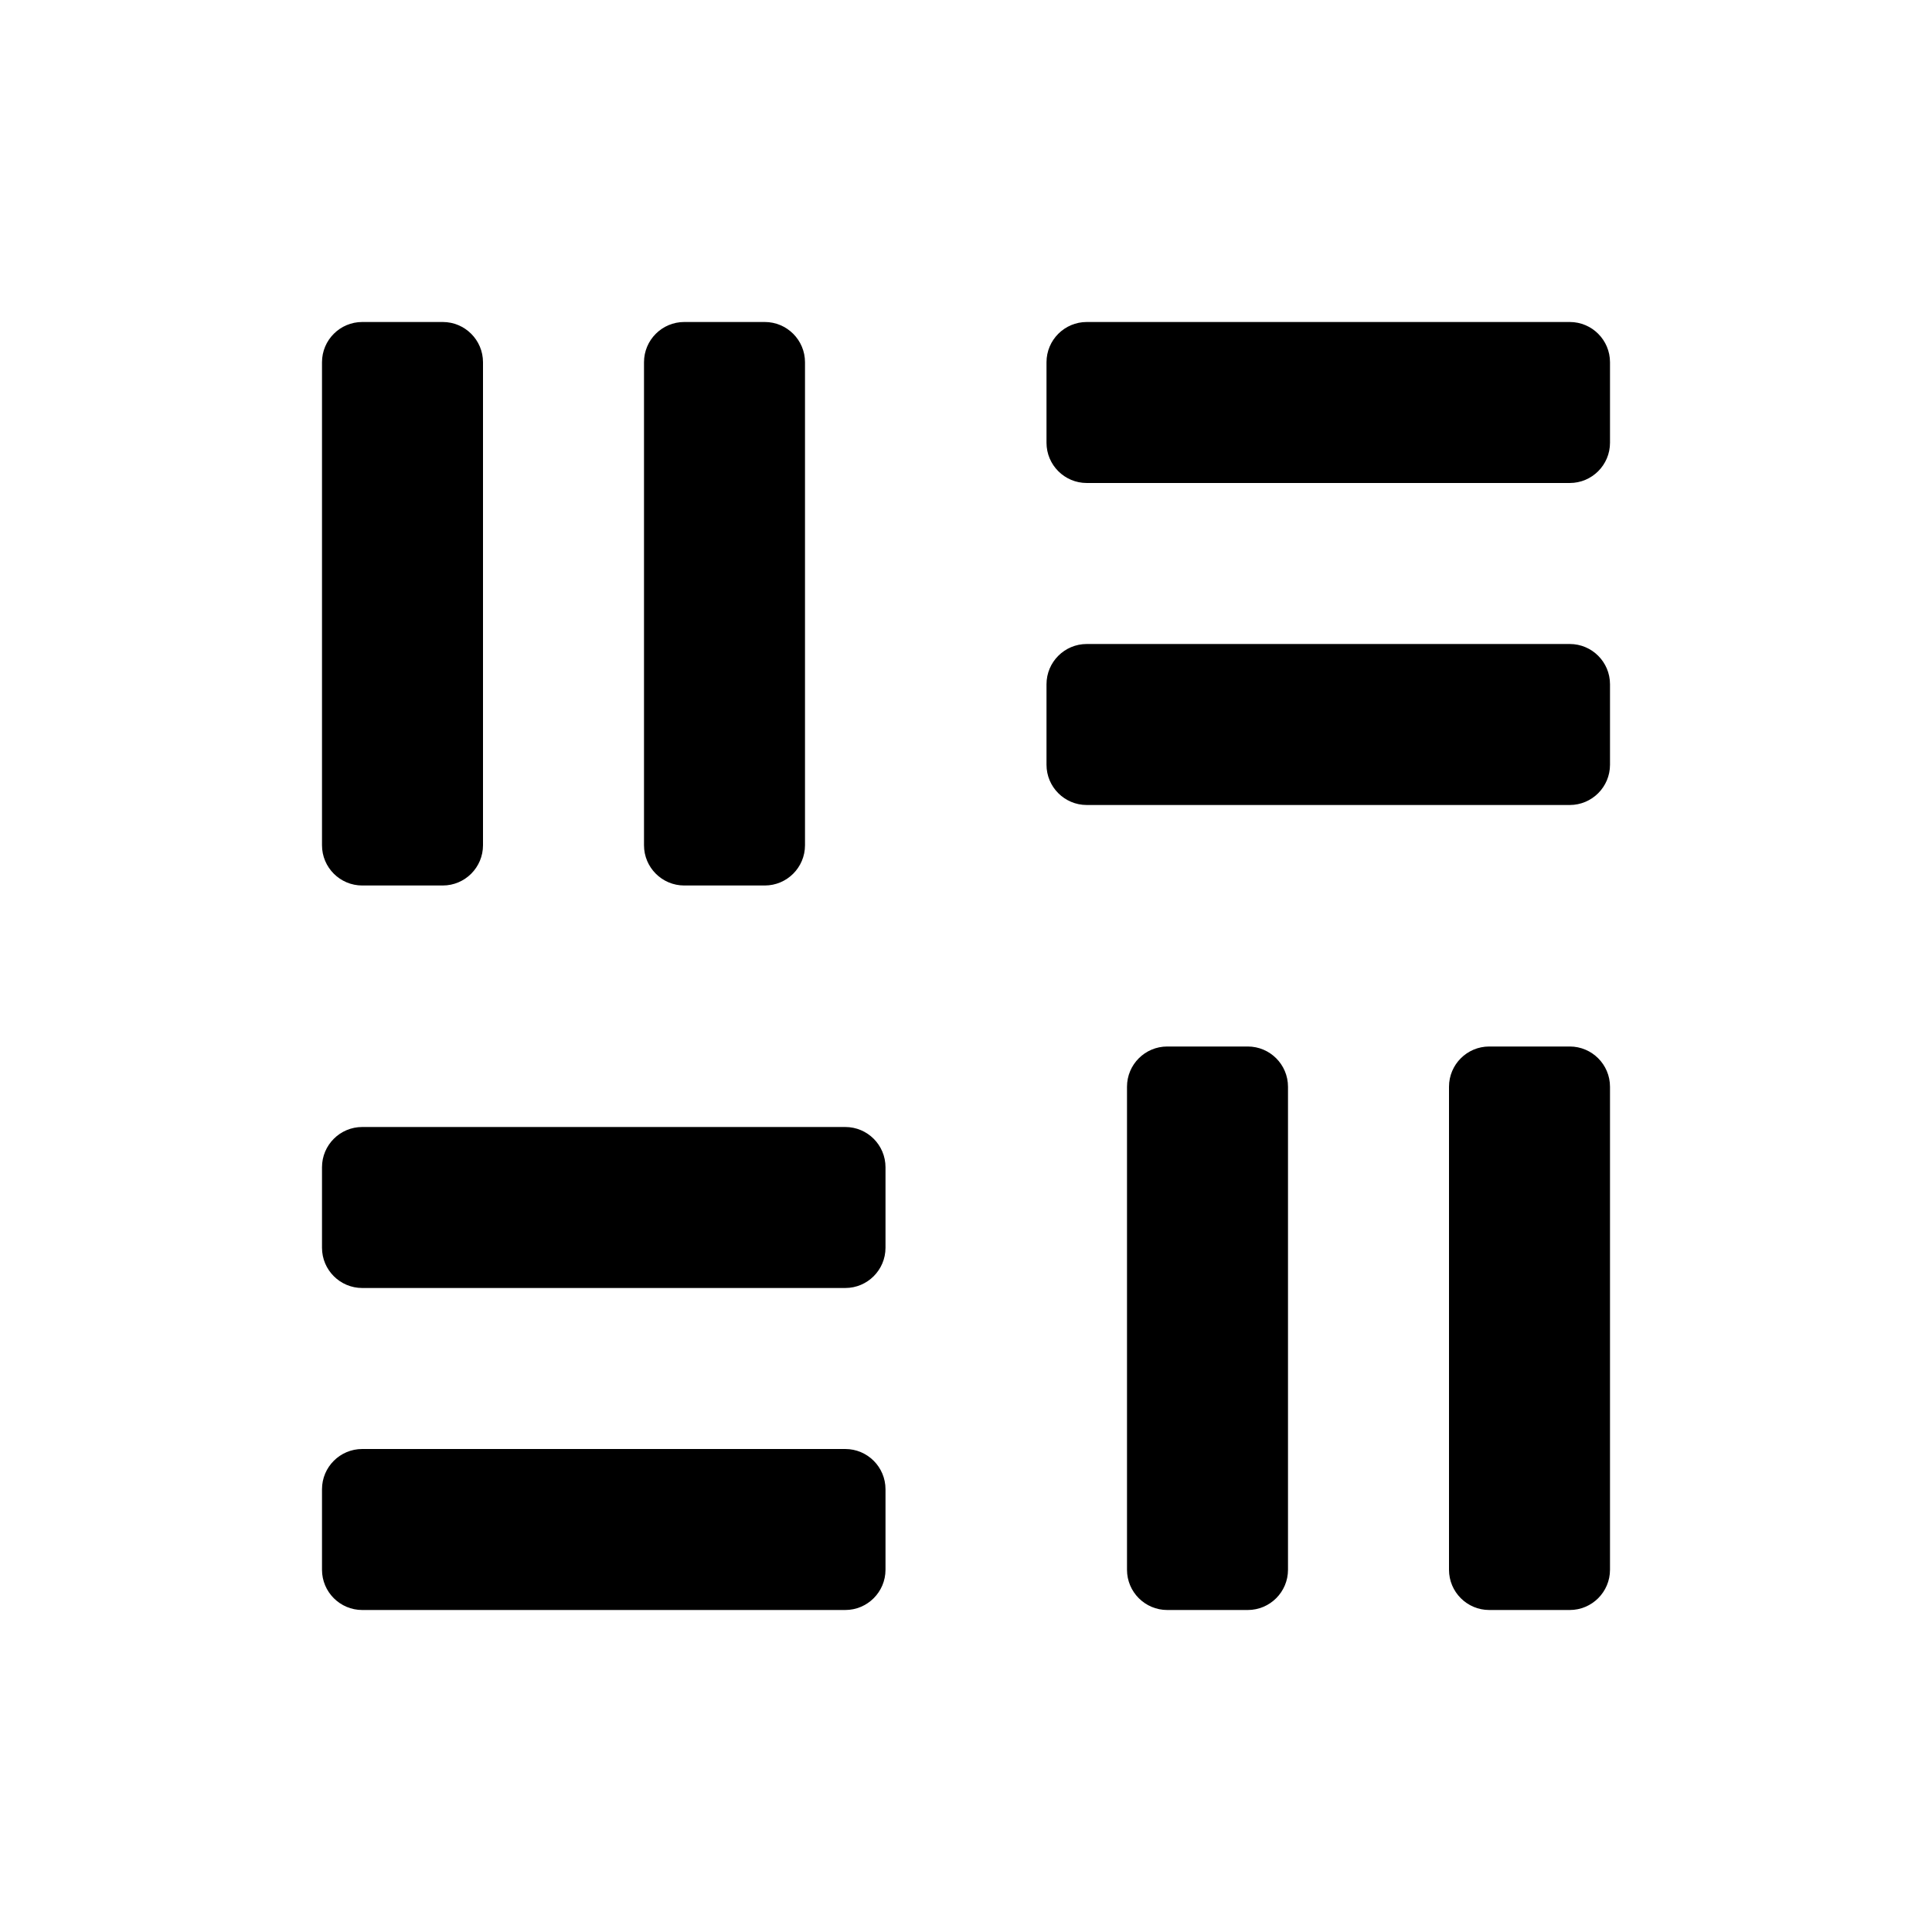
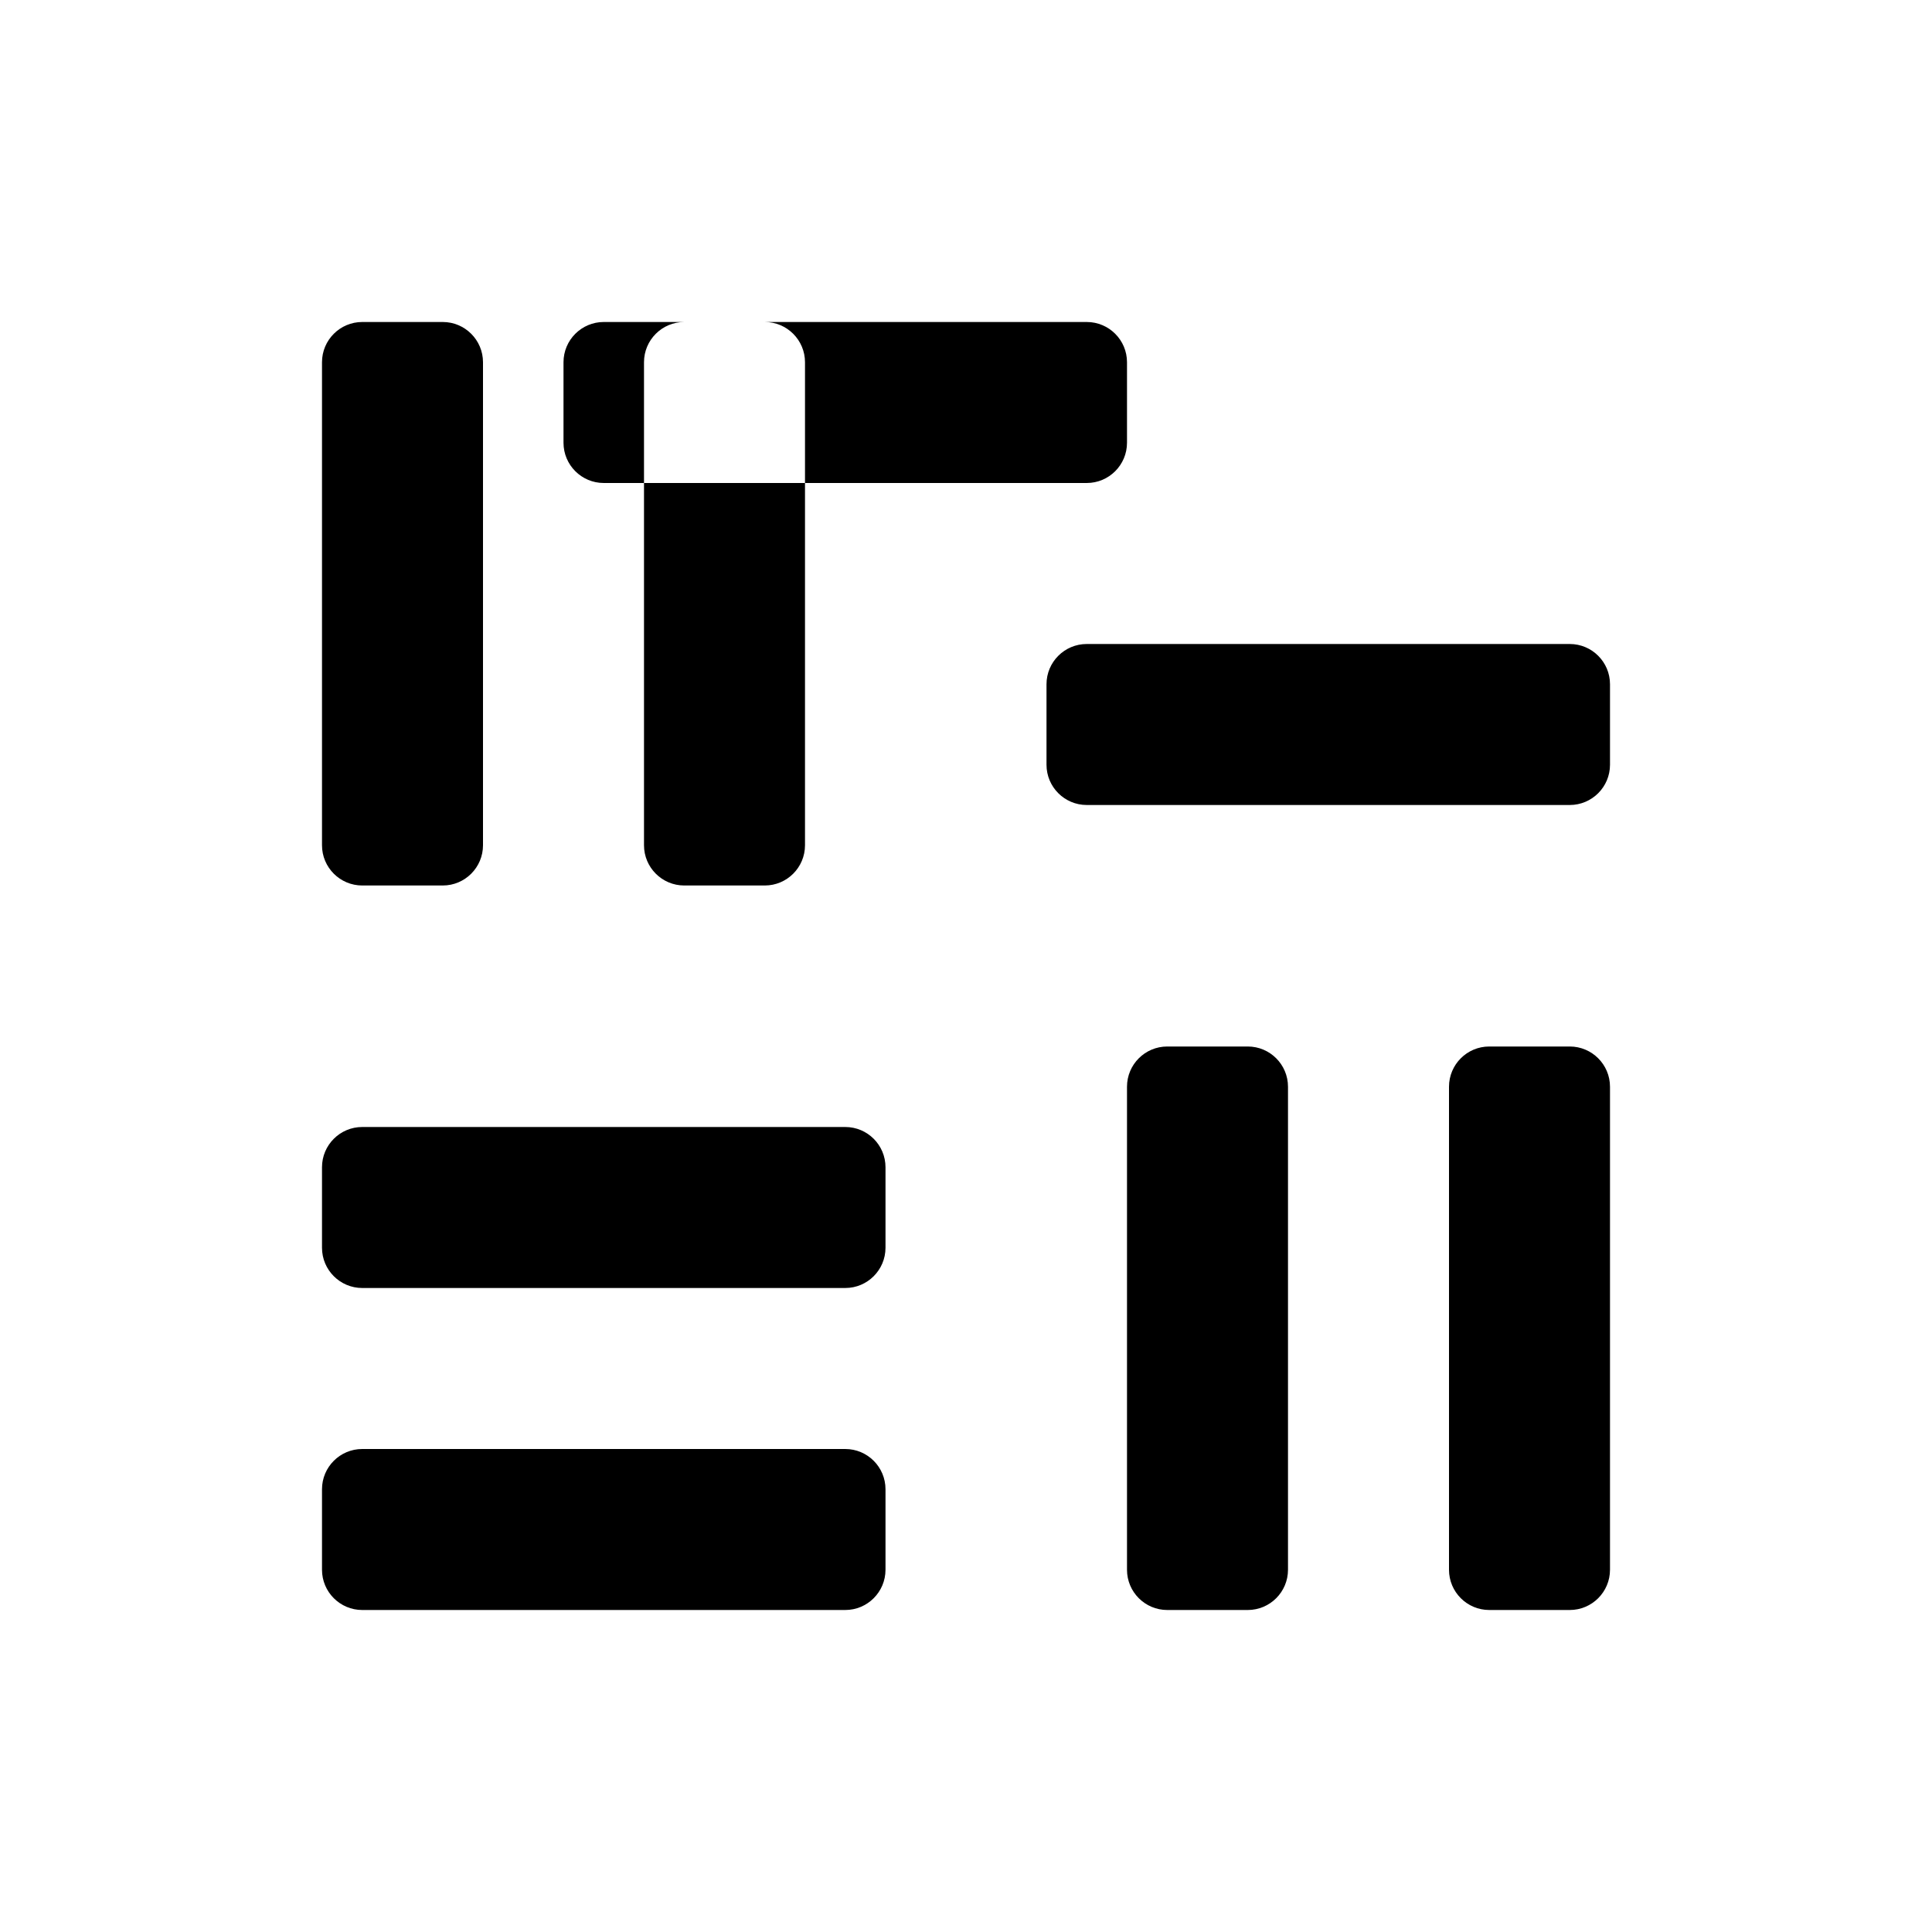
<svg xmlns="http://www.w3.org/2000/svg" height="24" viewBox="0 0 24 24" width="24">
-   <path d="m15.5 13c.276 0 .5.224.5.5v6c0 .276-.224.5-.5.5h-1c-.276 0-.5-.224-.5-.5v-6c0-.276.224-.5.5-.5zm4 0c.276 0 .5.224.5.5v6c0 .276-.224.5-.5.5h-1c-.276 0-.5-.224-.5-.5v-6c0-.276.224-.5.5-.5zm-9 5c.276 0 .5.224.5.5v1c0 .276-.224.5-.5.5h-6c-.276 0-.5-.224-.5-.5v-1c0-.276.224-.5.5-.5zm0-4c.276 0 .5.224.5.5v1c0 .276-.224.5-.5.5h-6c-.276 0-.5-.224-.5-.5v-1c0-.276.224-.5.5-.5zm-5-10c.276 0 .5.224.5.5v6c0 .276-.224.5-.5.5h-1c-.276 0-.5-.224-.5-.5v-6c0-.276.224-.5.5-.5zm4 0c.276 0 .5.224.5.5v6c0 .276-.224.5-.5.5h-1c-.276 0-.5-.224-.5-.5v-6c0-.276.224-.5.5-.5zm10 4c.276 0 .5.224.5.5v1c0 .276-.224.5-.5.5h-6c-.276 0-.5-.224-.5-.5v-1c0-.276.224-.5.5-.5zm0-4c.276 0 .5.224.5.5v1c0 .276-.224.5-.5.5h-6c-.276 0-.5-.224-.5-.5v-1c0-.276.224-.5.5-.5z" fill-rule="evenodd" />
+   <path d="m15.5 13c.276 0 .5.224.5.5v6c0 .276-.224.5-.5.5h-1c-.276 0-.5-.224-.5-.5v-6c0-.276.224-.5.5-.5zm4 0c.276 0 .5.224.5.5v6c0 .276-.224.5-.5.5h-1c-.276 0-.5-.224-.5-.5v-6c0-.276.224-.5.5-.5zm-9 5c.276 0 .5.224.5.5v1c0 .276-.224.5-.5.5h-6c-.276 0-.5-.224-.5-.5v-1c0-.276.224-.5.5-.5zm0-4c.276 0 .5.224.5.5v1c0 .276-.224.5-.5.5h-6c-.276 0-.5-.224-.5-.5v-1c0-.276.224-.5.5-.5zm-5-10c.276 0 .5.224.5.5v6c0 .276-.224.5-.5.5h-1c-.276 0-.5-.224-.5-.5v-6c0-.276.224-.5.5-.5zm4 0c.276 0 .5.224.5.5v6c0 .276-.224.5-.5.5h-1c-.276 0-.5-.224-.5-.5v-6c0-.276.224-.5.5-.5zm10 4c.276 0 .5.224.5.5v1c0 .276-.224.5-.5.5h-6c-.276 0-.5-.224-.5-.5v-1c0-.276.224-.5.5-.5m0-4c.276 0 .5.224.5.5v1c0 .276-.224.5-.5.5h-6c-.276 0-.5-.224-.5-.5v-1c0-.276.224-.5.5-.5z" fill-rule="evenodd" />
</svg>